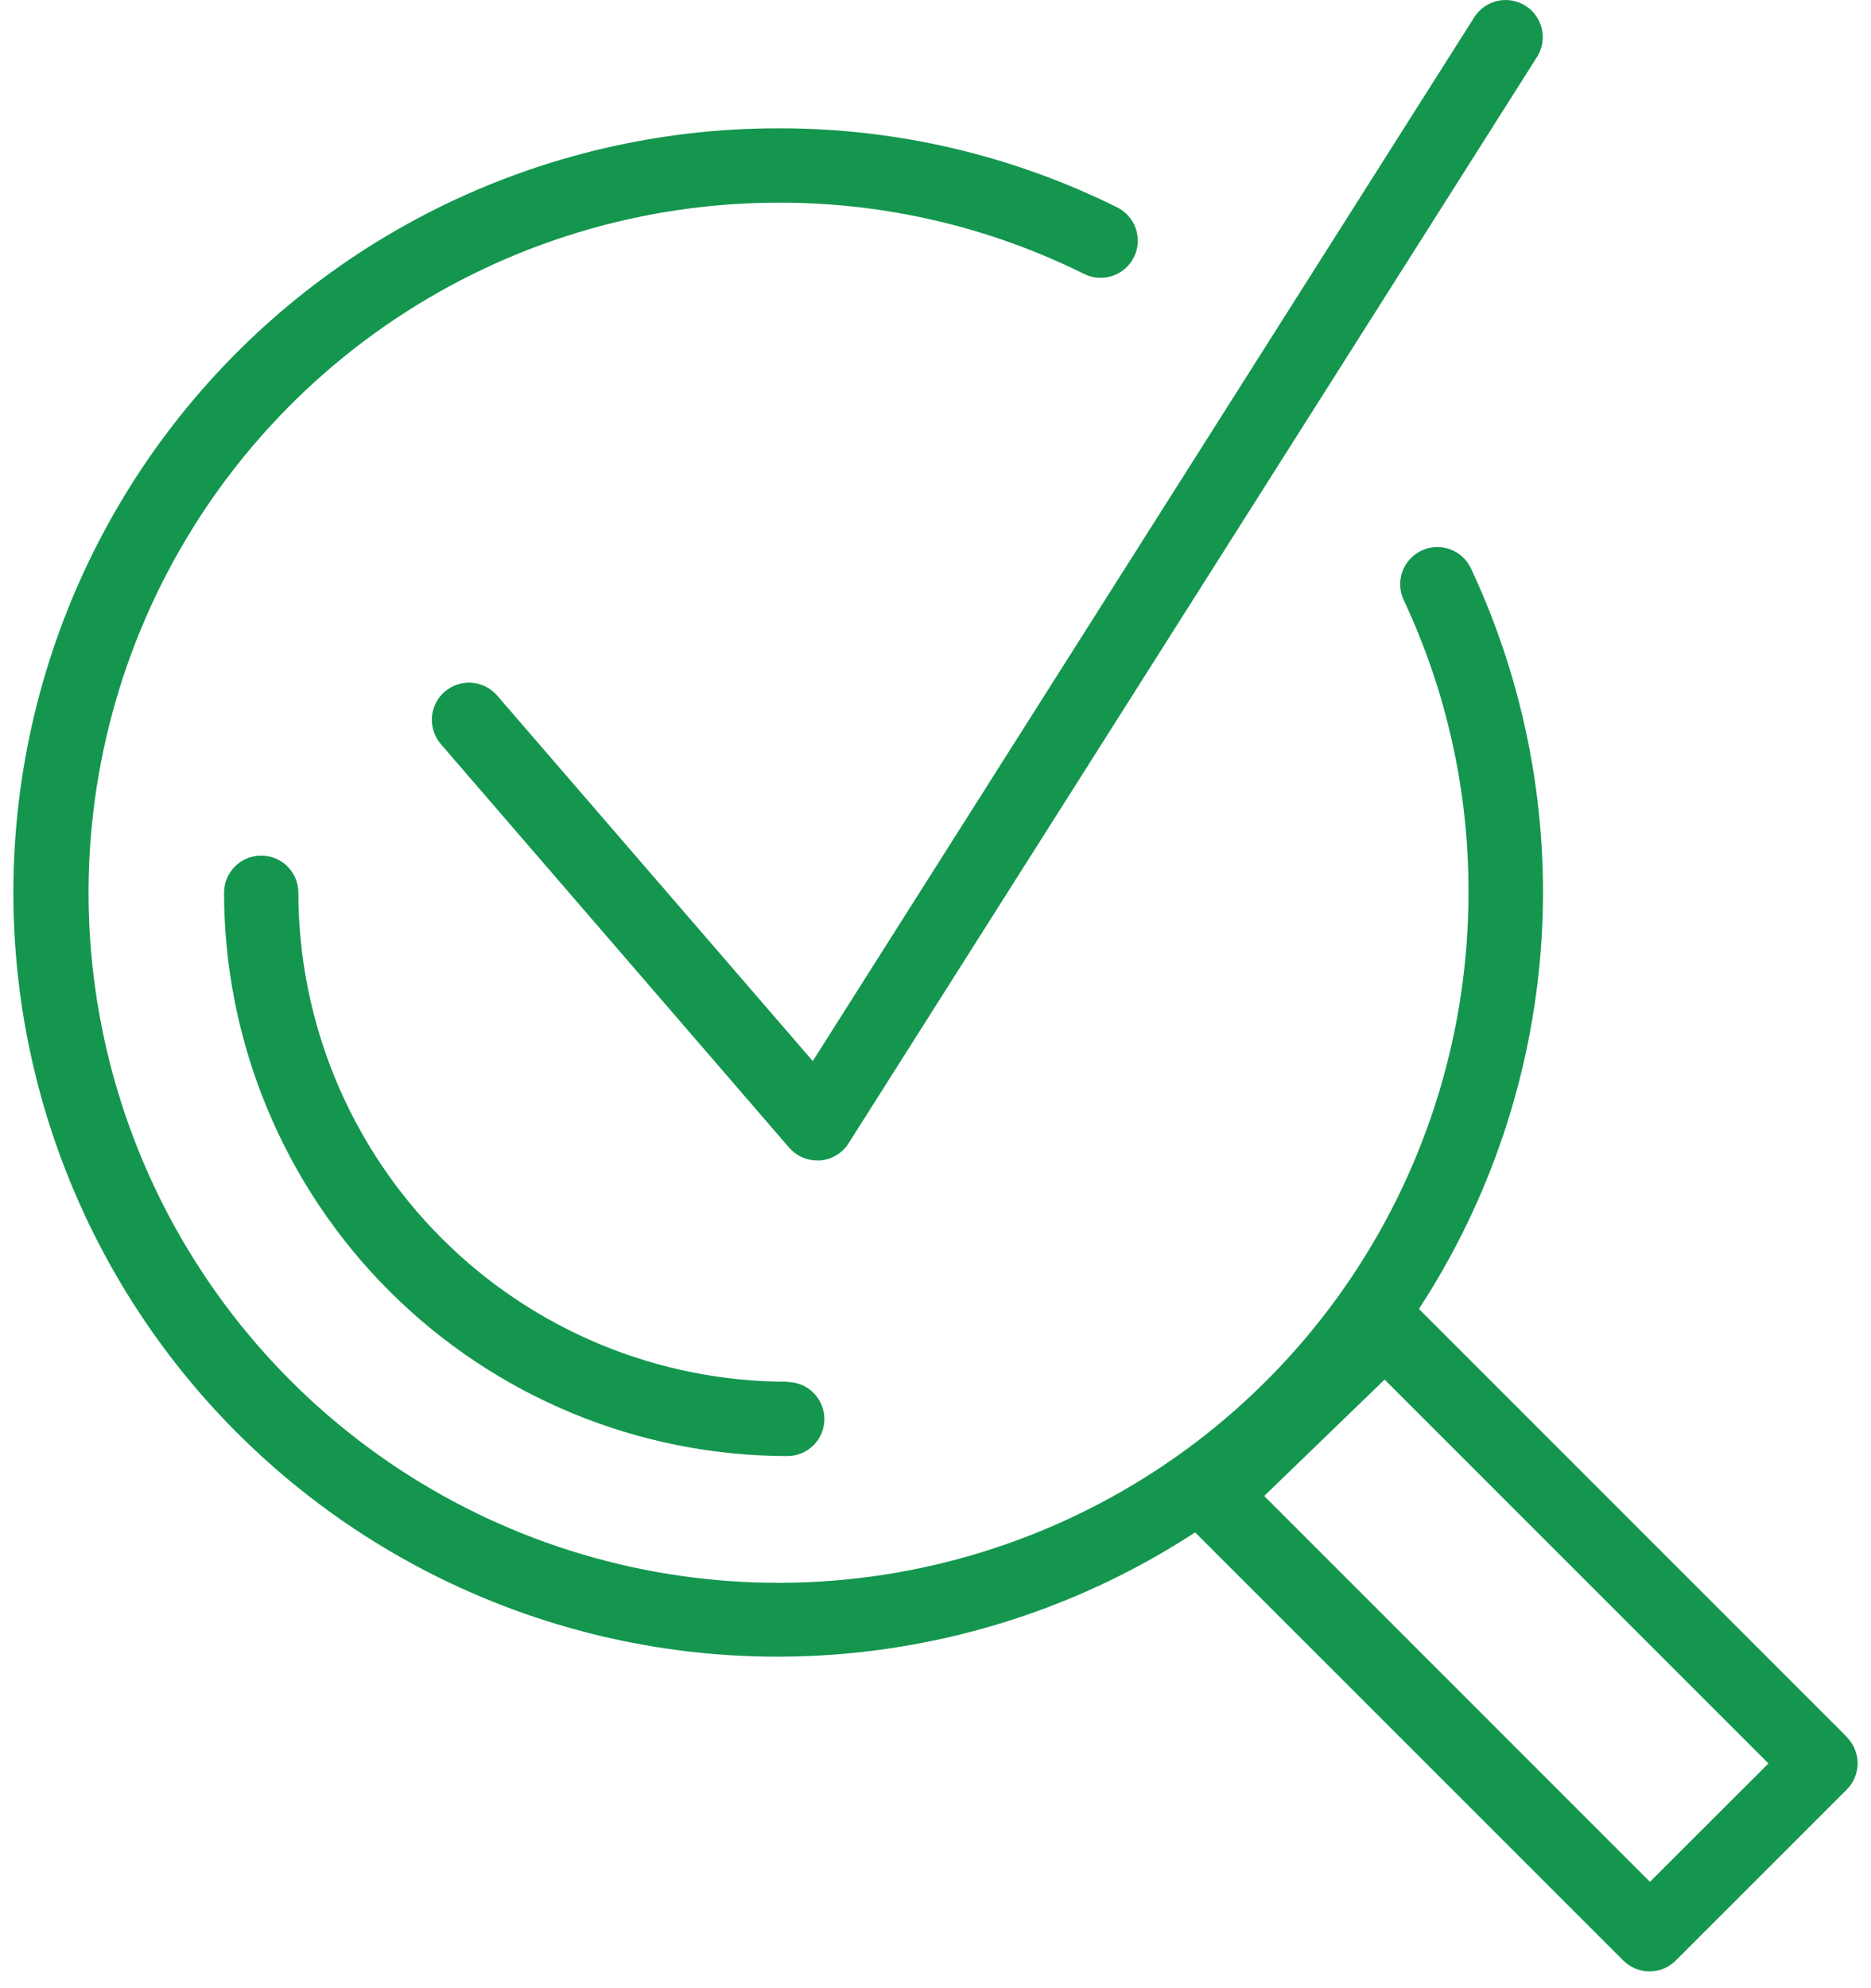
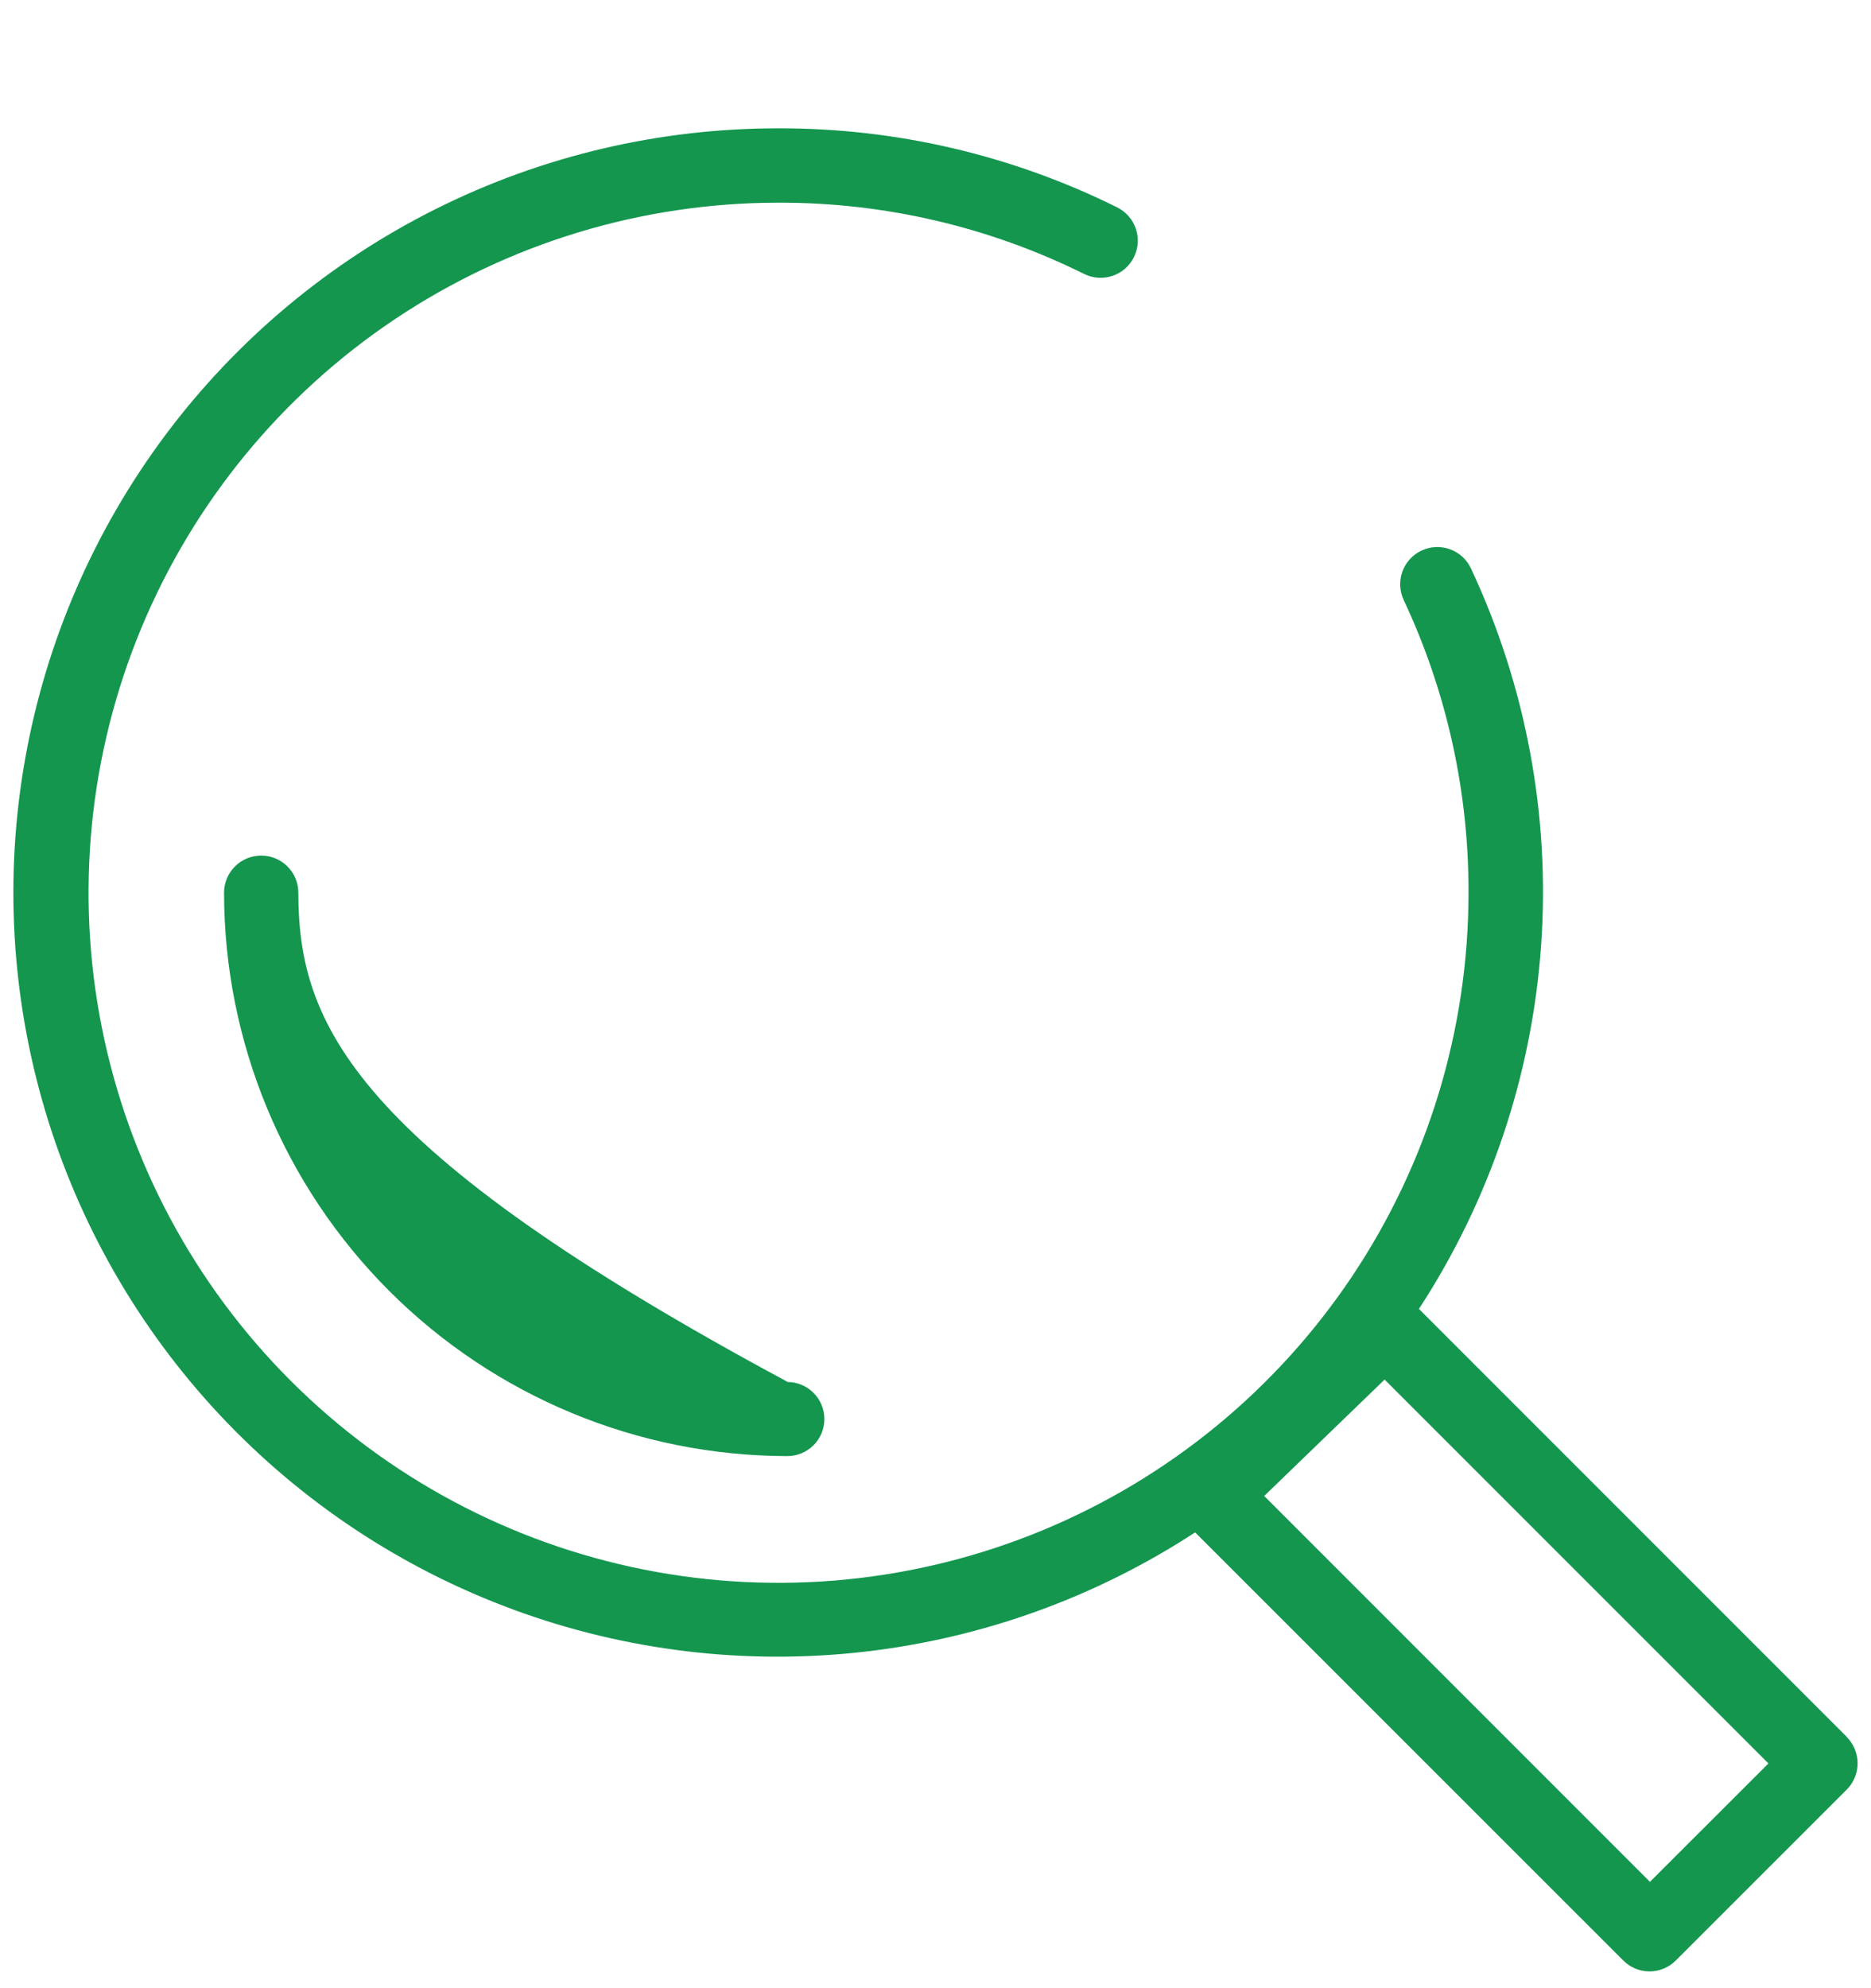
<svg xmlns="http://www.w3.org/2000/svg" width="48" height="51" viewBox="0 0 48 51" fill="none">
-   <path d="M12.754 17.841C12.588 17.65 12.354 17.532 12.101 17.514C11.849 17.495 11.6 17.578 11.409 17.743C11.217 17.908 11.099 18.143 11.081 18.395C11.062 18.647 11.145 18.896 11.31 19.088L20.244 29.438C20.333 29.541 20.444 29.625 20.569 29.682C20.694 29.739 20.829 29.768 20.966 29.768H21.035C21.184 29.757 21.328 29.712 21.455 29.635C21.583 29.558 21.691 29.453 21.77 29.327L39.431 1.462C39.567 1.249 39.611 0.99 39.556 0.744C39.501 0.497 39.35 0.283 39.136 0.148C38.923 0.013 38.664 -0.032 38.418 0.023C38.171 0.079 37.957 0.23 37.822 0.443L20.851 27.218L12.754 17.841Z" fill="#14964f" />
  <path d="M47.387 44.562L36.402 33.576C38.224 30.786 39.303 27.576 39.537 24.252C39.771 20.927 39.151 17.599 37.737 14.581C37.63 14.352 37.436 14.175 37.198 14.089C36.961 14.003 36.699 14.015 36.47 14.122C36.241 14.23 36.064 14.424 35.978 14.661C35.892 14.899 35.904 15.161 36.011 15.39C37.114 17.739 37.682 20.305 37.674 22.901C37.674 26.401 36.636 29.824 34.691 32.735C32.746 35.646 29.981 37.915 26.747 39.254C23.512 40.594 19.953 40.945 16.52 40.262C13.086 39.579 9.932 37.893 7.456 35.417C4.981 32.942 3.295 29.788 2.612 26.354C1.929 22.92 2.279 19.361 3.619 16.127C4.959 12.892 7.228 10.127 10.139 8.182C13.05 6.237 16.472 5.199 19.973 5.199C22.693 5.192 25.378 5.818 27.814 7.028C27.926 7.083 28.048 7.116 28.173 7.124C28.298 7.133 28.423 7.116 28.542 7.076C28.66 7.036 28.77 6.973 28.864 6.891C28.958 6.809 29.035 6.708 29.091 6.596C29.146 6.484 29.179 6.362 29.188 6.237C29.196 6.112 29.18 5.987 29.14 5.868C29.1 5.75 29.037 5.64 28.954 5.546C28.872 5.452 28.772 5.375 28.66 5.319C25.959 3.978 22.984 3.284 19.969 3.292C16.916 3.289 13.904 3.998 11.174 5.364C8.444 6.73 6.07 8.715 4.242 11.161C2.415 13.607 1.184 16.446 0.648 19.451C0.111 22.457 0.285 25.547 1.153 28.473C2.022 31.4 3.563 34.084 5.652 36.31C7.742 38.536 10.322 40.243 13.188 41.295C16.055 42.348 19.127 42.716 22.16 42.371C25.194 42.026 28.105 40.977 30.661 39.308L41.645 50.29C41.733 50.379 41.838 50.449 41.953 50.497C42.069 50.545 42.193 50.57 42.318 50.57C42.443 50.57 42.567 50.545 42.683 50.497C42.798 50.449 42.903 50.379 42.992 50.29L47.377 45.906C47.466 45.818 47.536 45.713 47.584 45.597C47.632 45.482 47.657 45.358 47.657 45.232C47.657 45.107 47.632 44.983 47.584 44.867C47.536 44.751 47.466 44.646 47.377 44.558L47.387 44.562ZM42.329 48.272L32.433 38.374L35.522 35.388L45.369 45.235L42.329 48.272Z" fill="#14964f" />
-   <path d="M20.199 35.444C16.873 35.441 13.684 34.118 11.333 31.766C8.981 29.415 7.658 26.226 7.654 22.9C7.654 22.647 7.554 22.405 7.375 22.226C7.196 22.047 6.954 21.947 6.701 21.947C6.448 21.947 6.206 22.047 6.027 22.226C5.848 22.405 5.748 22.647 5.748 22.9C5.752 26.732 7.276 30.405 9.985 33.114C12.694 35.823 16.367 37.347 20.199 37.351C20.451 37.351 20.692 37.251 20.871 37.073C21.049 36.895 21.149 36.653 21.149 36.401C21.149 36.149 21.049 35.907 20.871 35.729C20.692 35.551 20.451 35.45 20.199 35.45V35.444Z" fill="#14964f" />
+   <path d="M20.199 35.444C8.981 29.415 7.658 26.226 7.654 22.9C7.654 22.647 7.554 22.405 7.375 22.226C7.196 22.047 6.954 21.947 6.701 21.947C6.448 21.947 6.206 22.047 6.027 22.226C5.848 22.405 5.748 22.647 5.748 22.9C5.752 26.732 7.276 30.405 9.985 33.114C12.694 35.823 16.367 37.347 20.199 37.351C20.451 37.351 20.692 37.251 20.871 37.073C21.049 36.895 21.149 36.653 21.149 36.401C21.149 36.149 21.049 35.907 20.871 35.729C20.692 35.551 20.451 35.45 20.199 35.45V35.444Z" fill="#14964f" />
</svg>